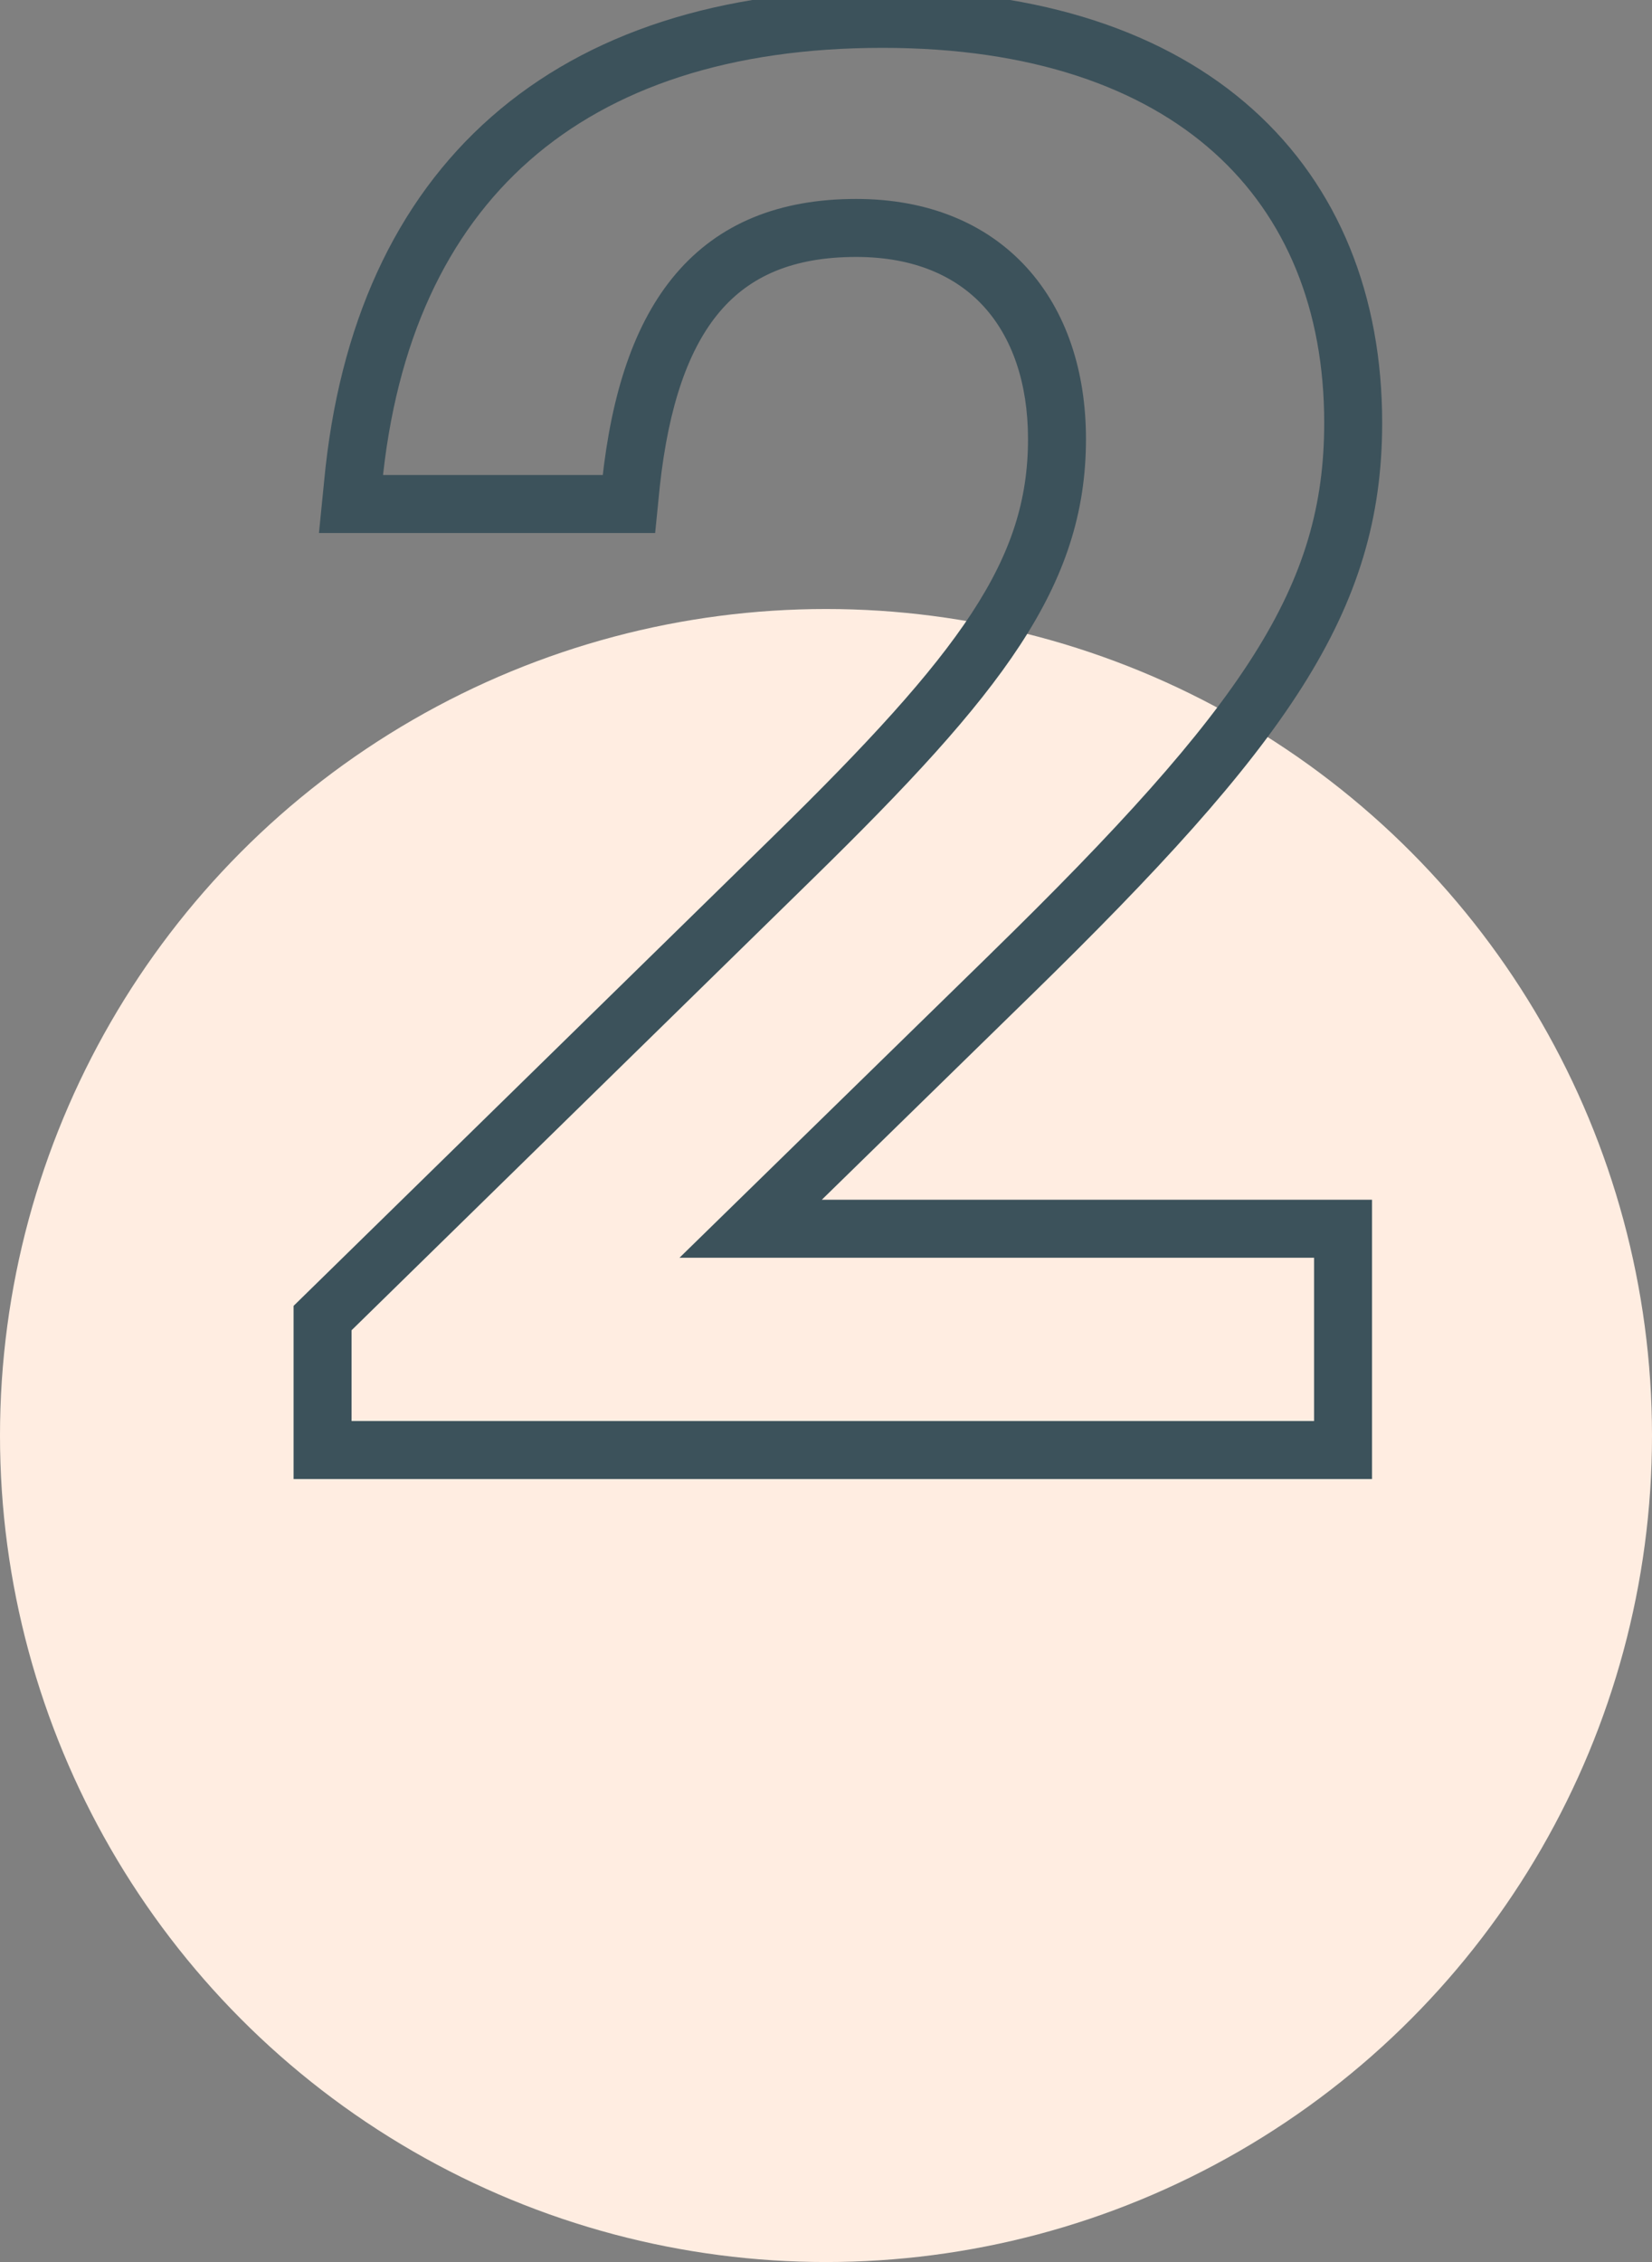
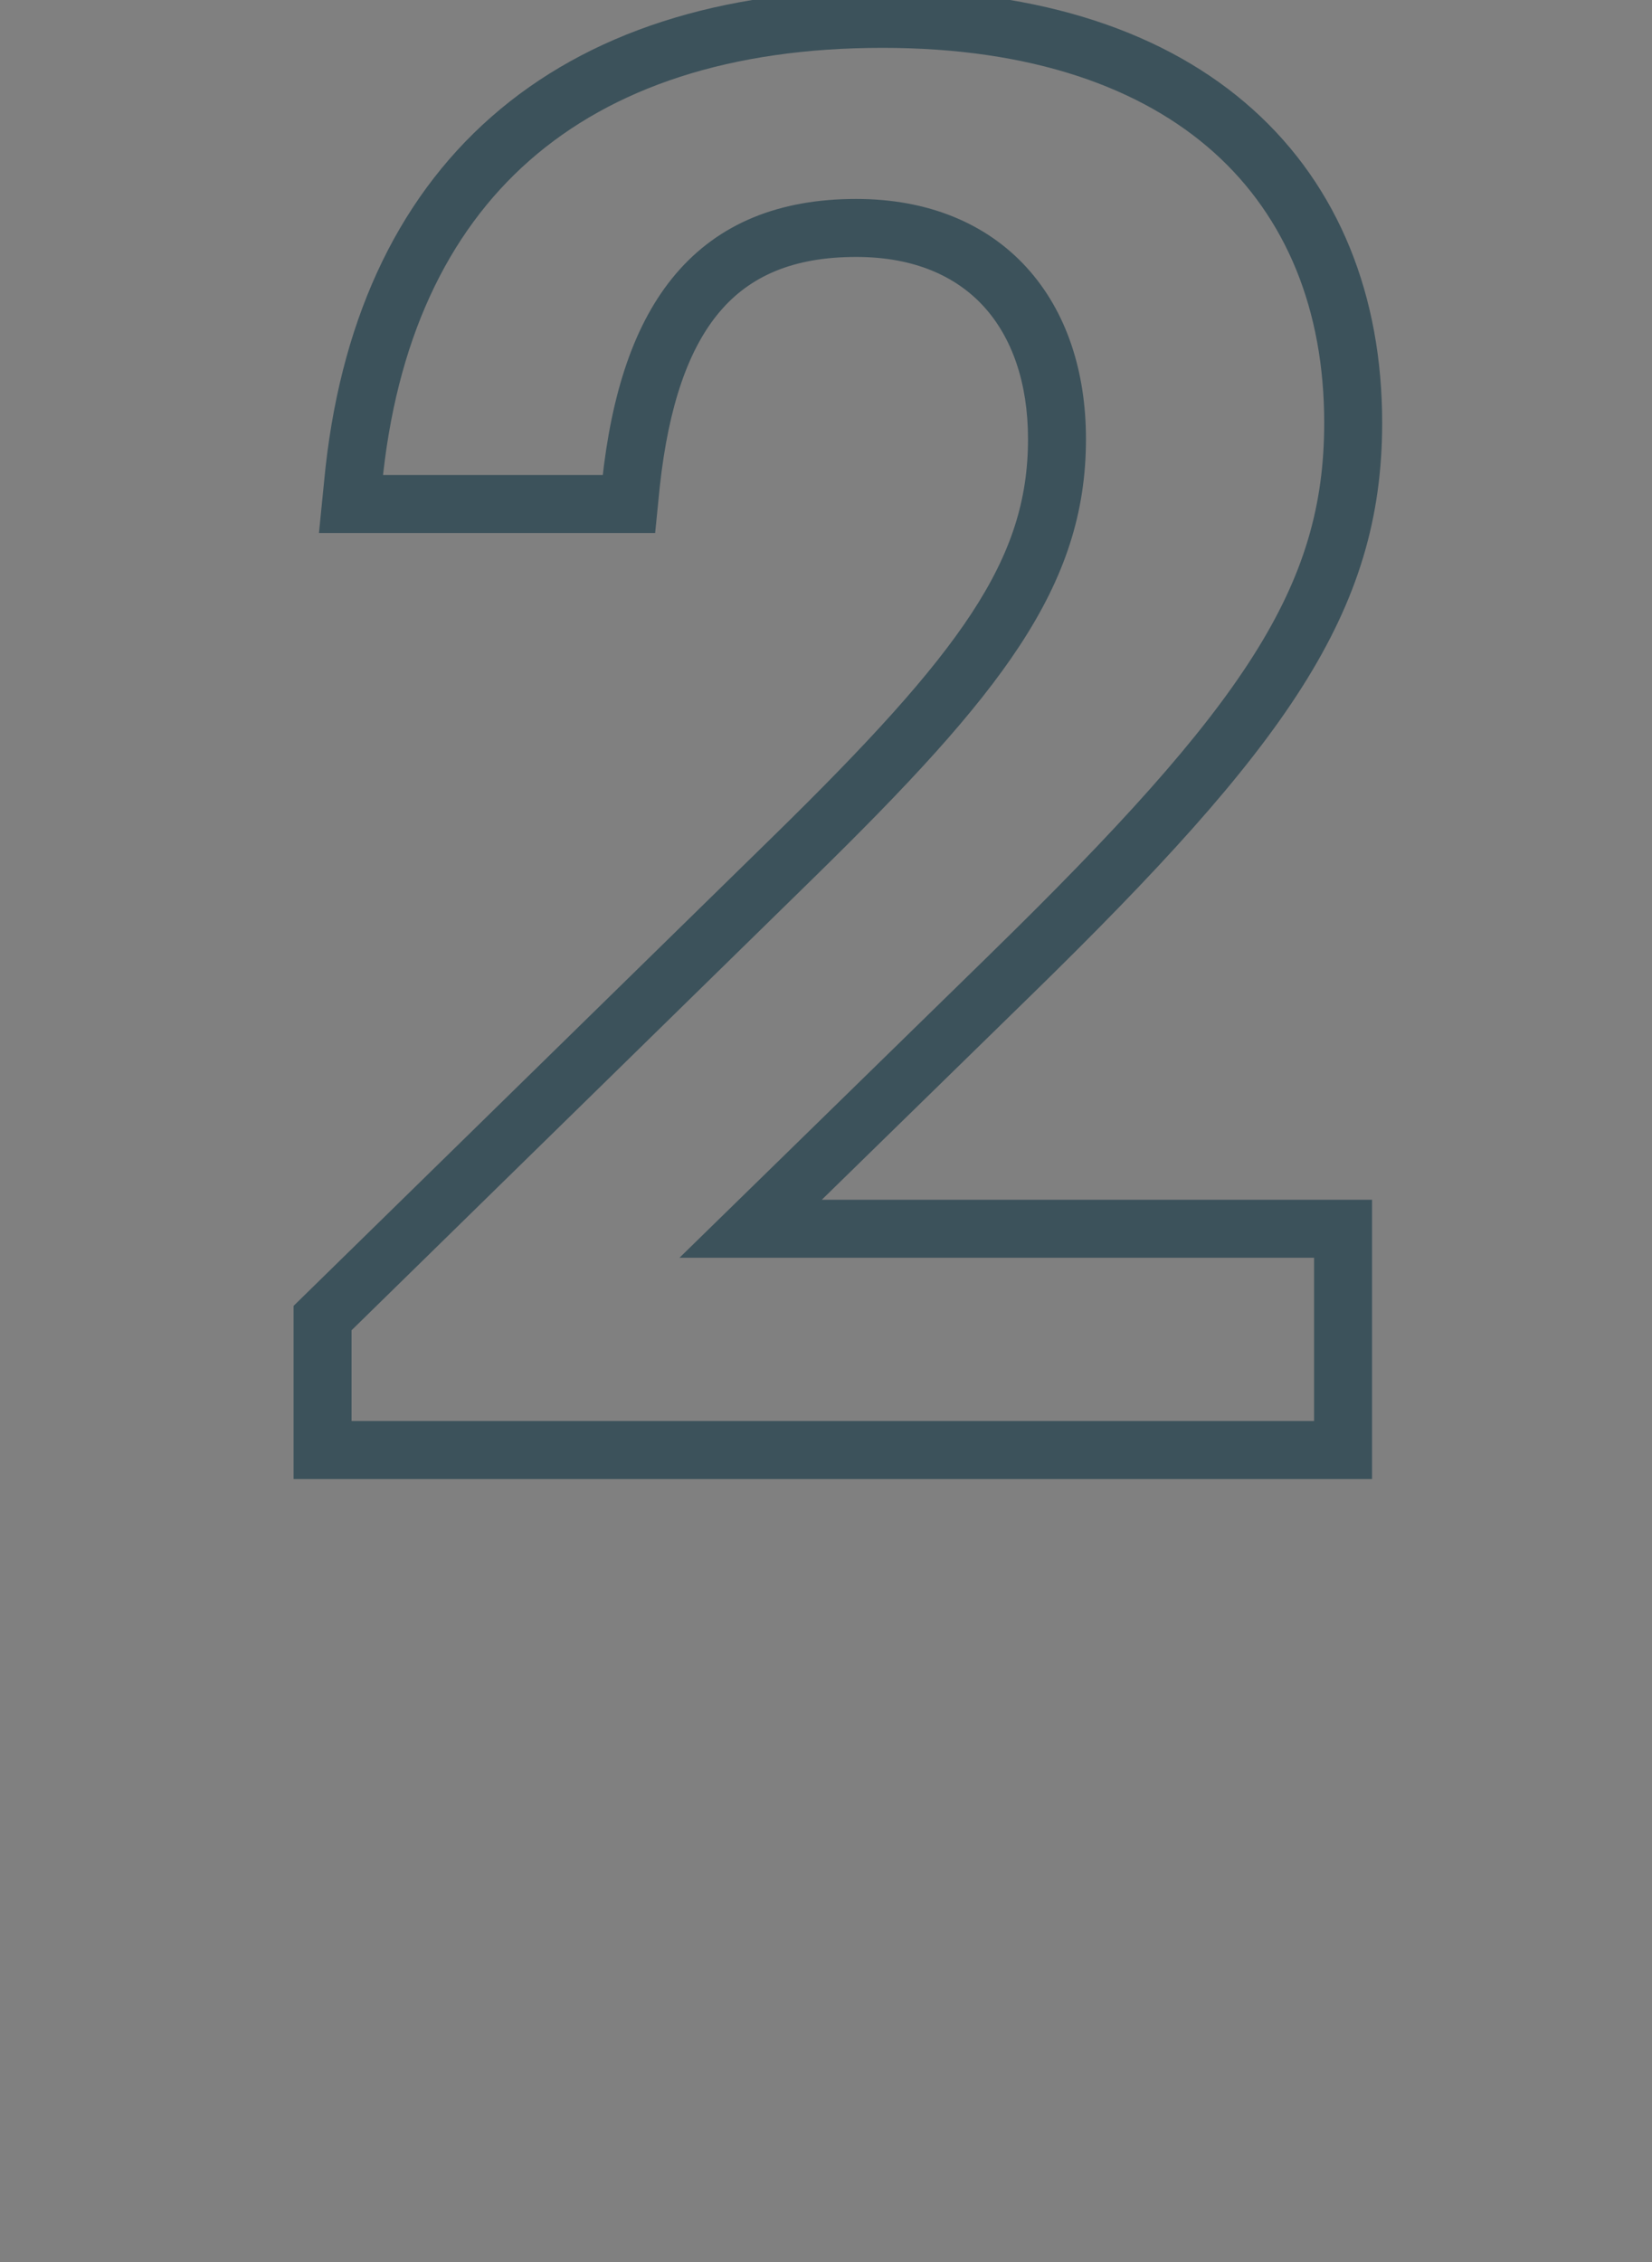
<svg xmlns="http://www.w3.org/2000/svg" width="57" height="78" viewBox="0 0 57 78" fill="none">
  <rect x="0" y="0" width="57" height="78" fill="#808080" stroke="none" />
-   <circle cx="28.5" cy="49.5" r="28.5" fill="#FFEDE1" />
-   <path d="M25.9 42.37L25.201 41.655L23.445 43.37H25.9V42.37ZM34.86 33.62L34.161 32.904L34.161 32.905L34.86 33.62ZM12.18 16.68L13.175 16.779L13.176 16.774L12.18 16.68ZM12.11 17.38L11.115 17.28L11.005 18.38H12.11V17.38ZM21.7 17.38V18.38H22.605L22.695 17.48L21.7 17.38ZM21.77 16.68L20.776 16.572L20.775 16.581L21.77 16.68ZM27.37 29.56L28.069 30.275L28.069 30.275L27.37 29.56ZM11.13 45.45L10.431 44.735L10.13 45.029V45.45H11.13ZM11.13 50H10.13V51H11.13V50ZM46.34 50V51H47.34V50H46.34ZM46.34 42.37H47.34V41.37H46.34V42.37ZM26.599 43.085L35.559 34.335L34.161 32.905L25.201 41.655L26.599 43.085ZM35.559 34.336C44.365 25.738 47.69 21.132 47.69 14.58H45.69C45.69 20.208 42.995 24.282 34.161 32.904L35.559 34.336ZM47.69 14.58C47.69 10.214 46.203 6.443 43.228 3.773C40.265 1.114 35.941 -0.35 30.45 -0.35V1.65C35.599 1.65 39.395 3.021 41.892 5.262C44.377 7.492 45.69 10.685 45.69 14.58H47.69ZM30.45 -0.35C24.854 -0.35 20.273 1.114 16.954 4.029C13.63 6.948 11.692 11.216 11.184 16.586L13.176 16.774C13.648 11.784 15.42 8.037 18.274 5.531C21.132 3.021 25.196 1.65 30.45 1.65V-0.35ZM11.185 16.581L11.115 17.28L13.105 17.48L13.175 16.779L11.185 16.581ZM12.11 18.38H21.7V16.38H12.11V18.38ZM22.695 17.48L22.765 16.779L20.775 16.581L20.705 17.28L22.695 17.48ZM22.764 16.788C23.07 13.968 23.77 11.997 24.841 10.74C25.873 9.529 27.354 8.86 29.54 8.86V6.86C26.896 6.86 24.807 7.696 23.319 9.443C21.87 11.143 21.1 13.582 20.776 16.572L22.764 16.788ZM29.54 8.86C31.544 8.86 32.992 9.526 33.946 10.572C34.912 11.632 35.47 13.191 35.47 15.14H37.47C37.47 12.819 36.803 10.738 35.424 9.225C34.033 7.699 32.016 6.86 29.54 6.86V8.86ZM35.47 15.14C35.47 19.286 33.216 22.441 26.671 28.845L28.069 30.275C34.544 23.939 37.47 20.234 37.47 15.14H35.47ZM26.671 28.845L10.431 44.735L11.829 46.165L28.069 30.275L26.671 28.845ZM10.13 45.45V50H12.13V45.45H10.13ZM11.13 51H46.34V49H11.13V51ZM47.34 50V42.37H45.34V50H47.34ZM46.34 41.37H25.9V43.37H46.34V41.37Z" fill="#3C525B" />
+   <path d="M25.9 42.37L25.201 41.655L23.445 43.37H25.9V42.37ZM34.86 33.62L34.161 32.904L34.161 32.905L34.86 33.62ZM12.18 16.68L13.175 16.779L13.176 16.774L12.18 16.68ZM12.11 17.38L11.115 17.28L11.005 18.38H12.11V17.38ZM21.7 17.38V18.38H22.605L22.695 17.48L21.7 17.38M21.77 16.68L20.776 16.572L20.775 16.581L21.77 16.68ZM27.37 29.56L28.069 30.275L28.069 30.275L27.37 29.56ZM11.13 45.45L10.431 44.735L10.13 45.029V45.45H11.13ZM11.13 50H10.13V51H11.13V50ZM46.34 50V51H47.34V50H46.34ZM46.34 42.37H47.34V41.37H46.34V42.37ZM26.599 43.085L35.559 34.335L34.161 32.905L25.201 41.655L26.599 43.085ZM35.559 34.336C44.365 25.738 47.69 21.132 47.69 14.58H45.69C45.69 20.208 42.995 24.282 34.161 32.904L35.559 34.336ZM47.69 14.58C47.69 10.214 46.203 6.443 43.228 3.773C40.265 1.114 35.941 -0.35 30.45 -0.35V1.65C35.599 1.65 39.395 3.021 41.892 5.262C44.377 7.492 45.69 10.685 45.69 14.58H47.69ZM30.45 -0.35C24.854 -0.35 20.273 1.114 16.954 4.029C13.63 6.948 11.692 11.216 11.184 16.586L13.176 16.774C13.648 11.784 15.42 8.037 18.274 5.531C21.132 3.021 25.196 1.65 30.45 1.65V-0.35ZM11.185 16.581L11.115 17.28L13.105 17.48L13.175 16.779L11.185 16.581ZM12.11 18.38H21.7V16.38H12.11V18.38ZM22.695 17.48L22.765 16.779L20.775 16.581L20.705 17.28L22.695 17.48ZM22.764 16.788C23.07 13.968 23.77 11.997 24.841 10.74C25.873 9.529 27.354 8.86 29.54 8.86V6.86C26.896 6.86 24.807 7.696 23.319 9.443C21.87 11.143 21.1 13.582 20.776 16.572L22.764 16.788ZM29.54 8.86C31.544 8.86 32.992 9.526 33.946 10.572C34.912 11.632 35.47 13.191 35.47 15.14H37.47C37.47 12.819 36.803 10.738 35.424 9.225C34.033 7.699 32.016 6.86 29.54 6.86V8.86ZM35.47 15.14C35.47 19.286 33.216 22.441 26.671 28.845L28.069 30.275C34.544 23.939 37.47 20.234 37.47 15.14H35.47ZM26.671 28.845L10.431 44.735L11.829 46.165L28.069 30.275L26.671 28.845ZM10.13 45.45V50H12.13V45.45H10.13ZM11.13 51H46.34V49H11.13V51ZM47.34 50V42.37H45.34V50H47.34ZM46.34 41.37H25.9V43.37H46.34V41.37Z" fill="#3C525B" />
</svg>